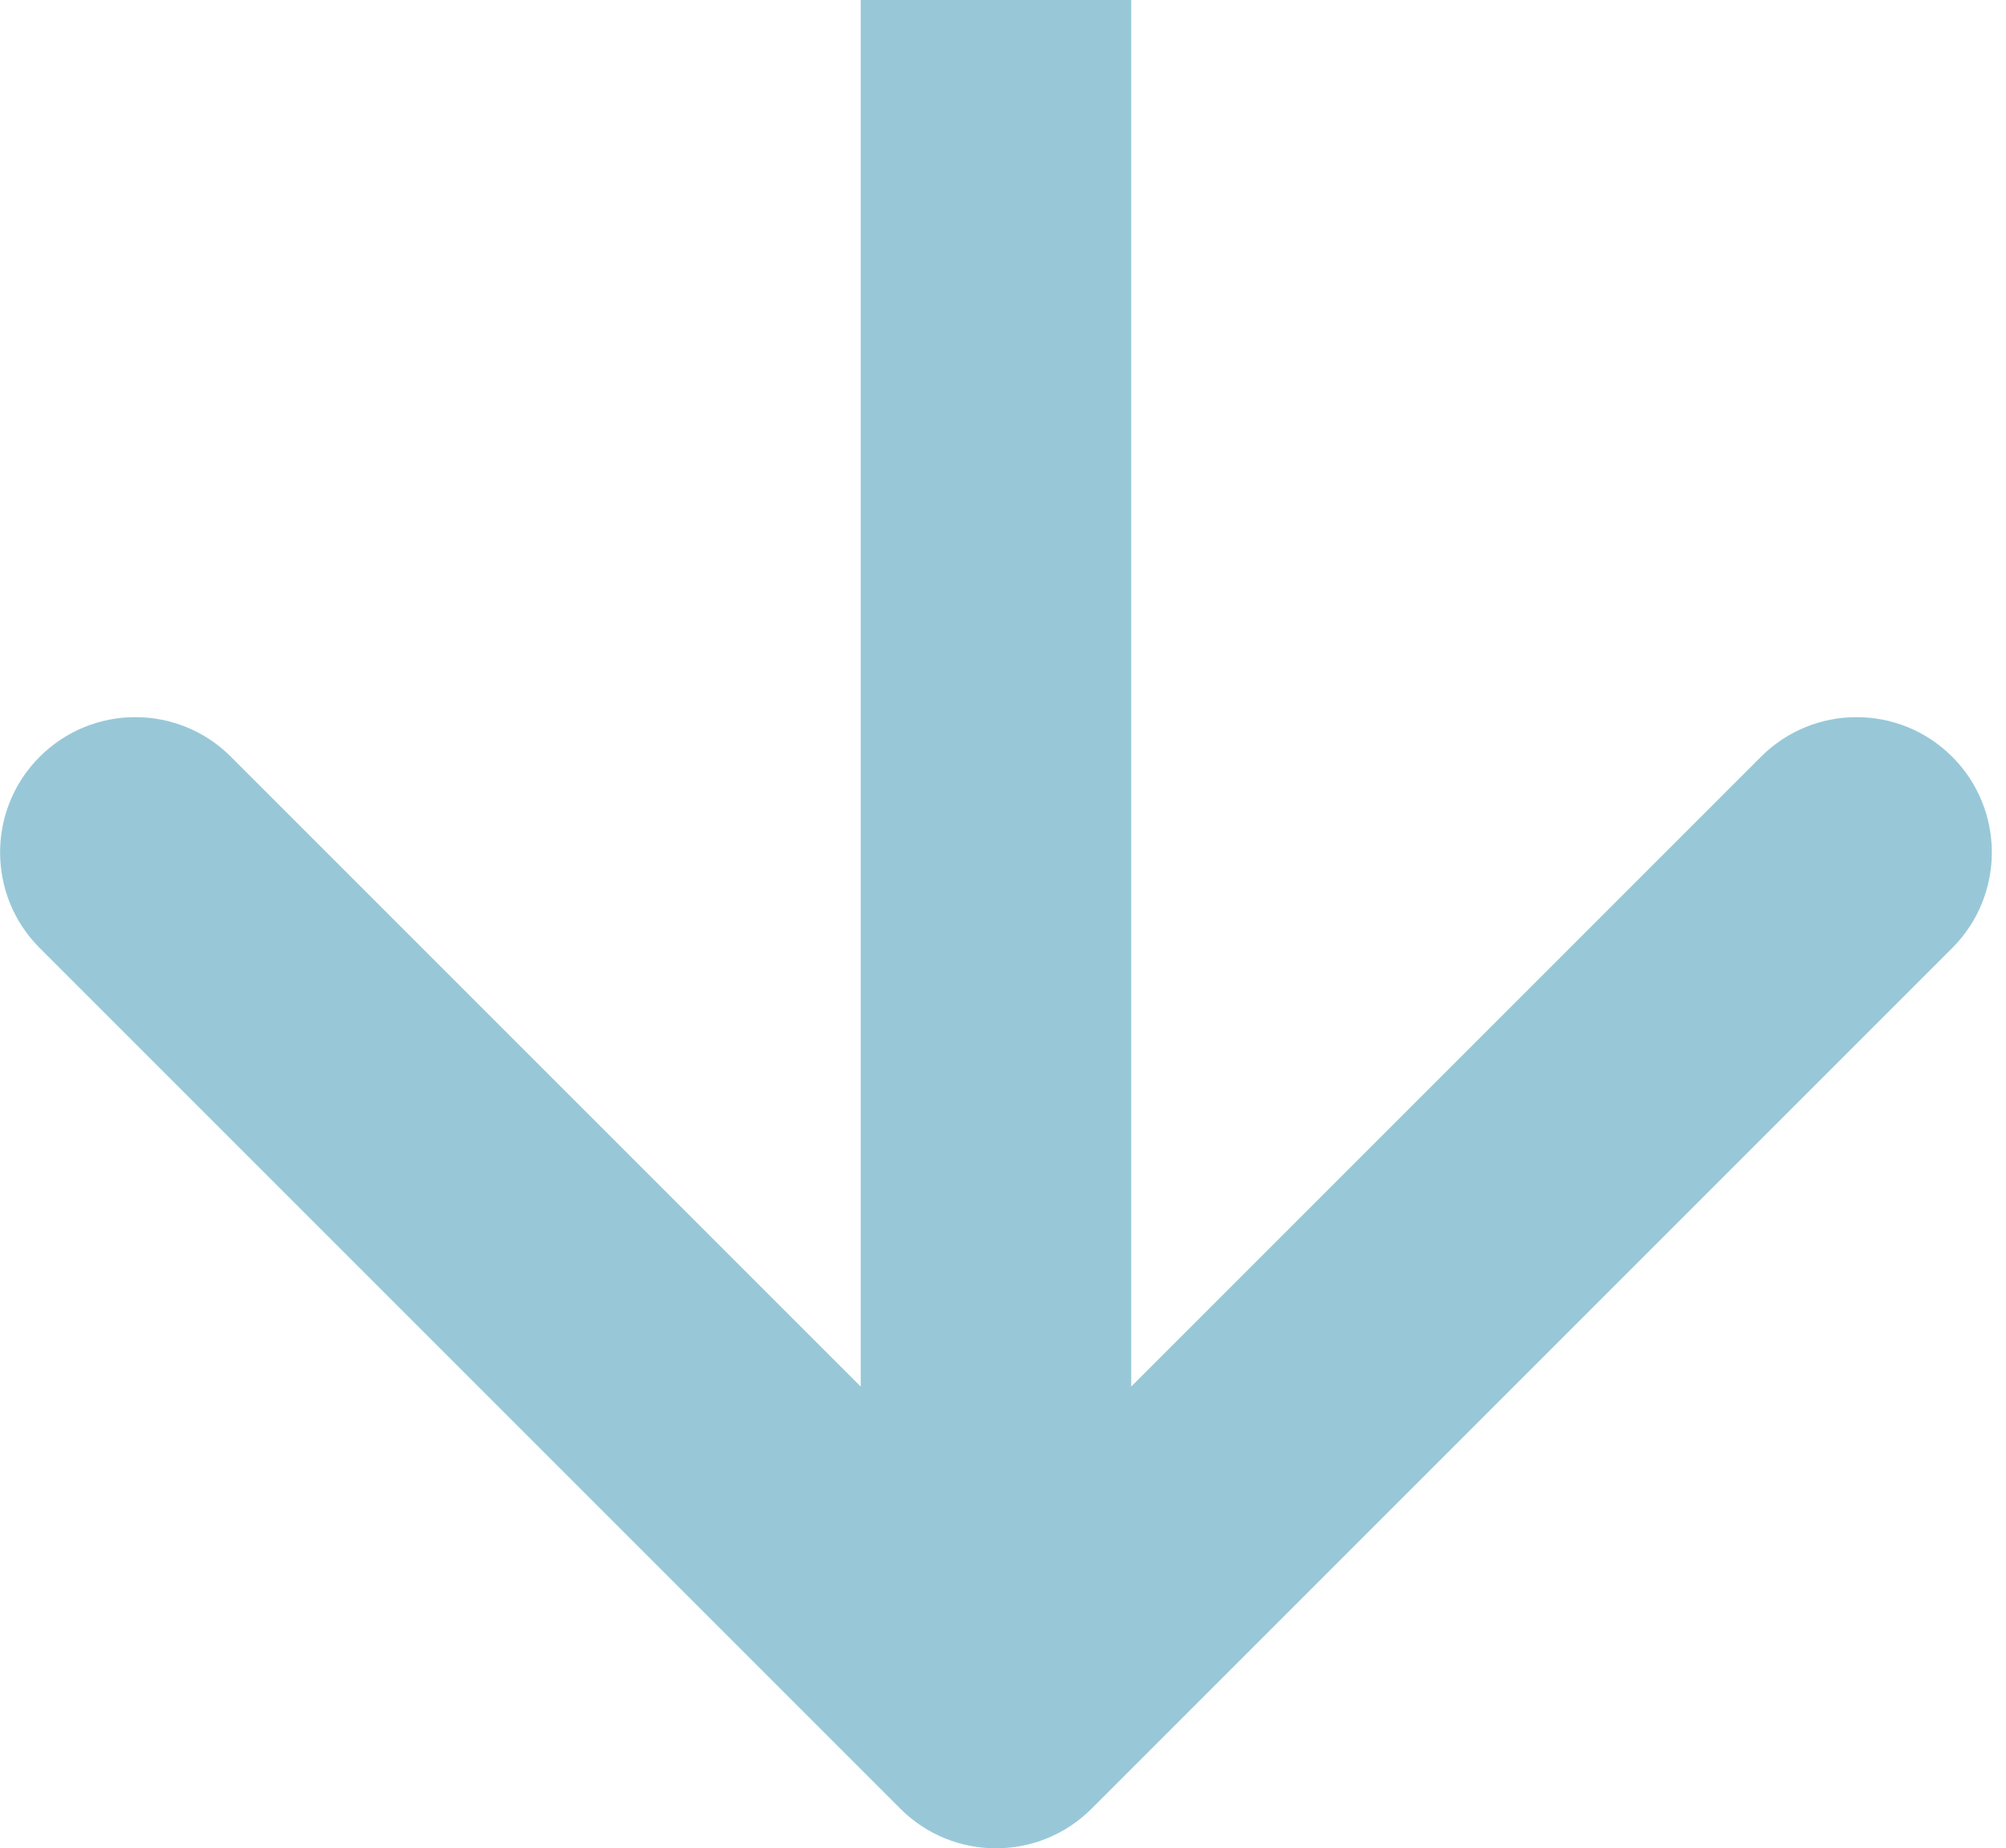
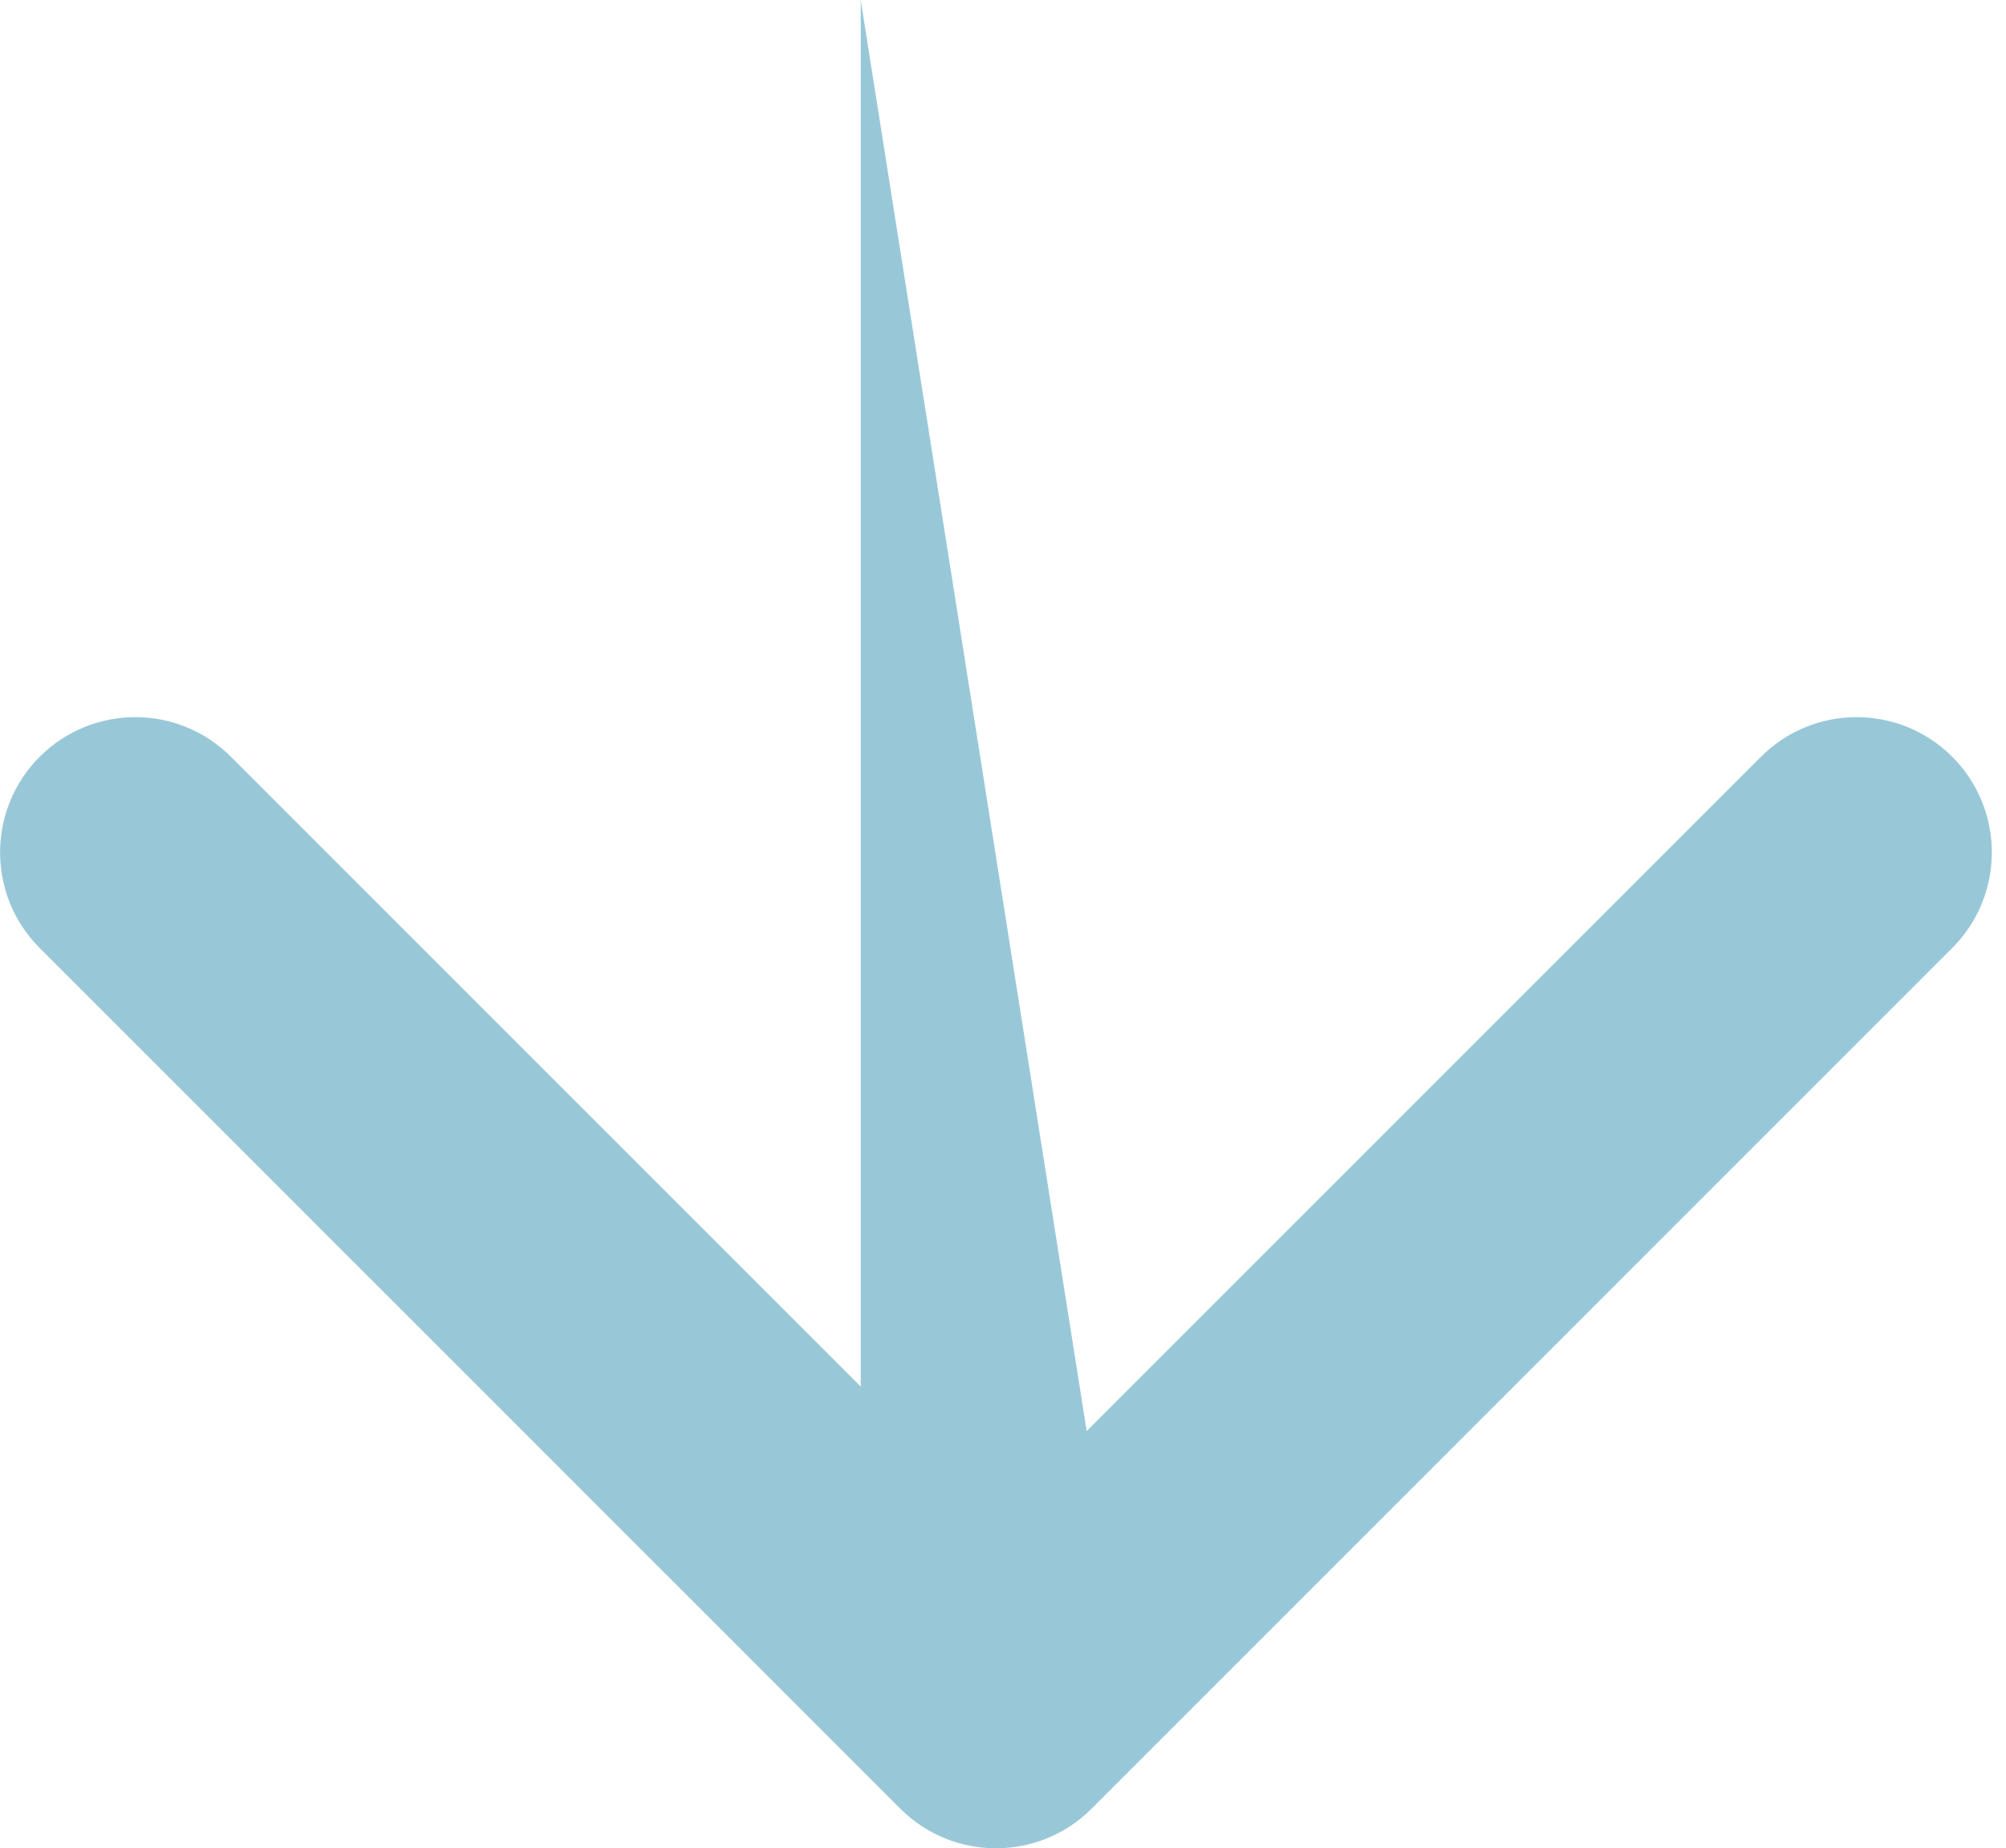
<svg xmlns="http://www.w3.org/2000/svg" width="89" height="82" viewBox="0 0 89 82" fill="none">
-   <path d="M39.945 80.243C42.288 82.586 46.087 82.586 48.43 80.243L86.614 42.059C88.957 39.716 88.957 35.917 86.614 33.574C84.271 31.23 80.472 31.23 78.129 33.574L44.188 67.515L10.246 33.574C7.903 31.23 4.104 31.23 1.761 33.574C-0.582 35.917 -0.582 39.716 1.761 42.059L39.945 80.243ZM38.188 -2.62268e-07L38.188 76L50.188 76L50.188 2.62268e-07L38.188 -2.62268e-07Z" fill="#98C8D8" />
+   <path d="M39.945 80.243C42.288 82.586 46.087 82.586 48.43 80.243L86.614 42.059C88.957 39.716 88.957 35.917 86.614 33.574C84.271 31.23 80.472 31.23 78.129 33.574L44.188 67.515L10.246 33.574C7.903 31.23 4.104 31.23 1.761 33.574C-0.582 35.917 -0.582 39.716 1.761 42.059L39.945 80.243ZM38.188 -2.62268e-07L38.188 76L50.188 76L38.188 -2.62268e-07Z" fill="#98C8D8" />
</svg>